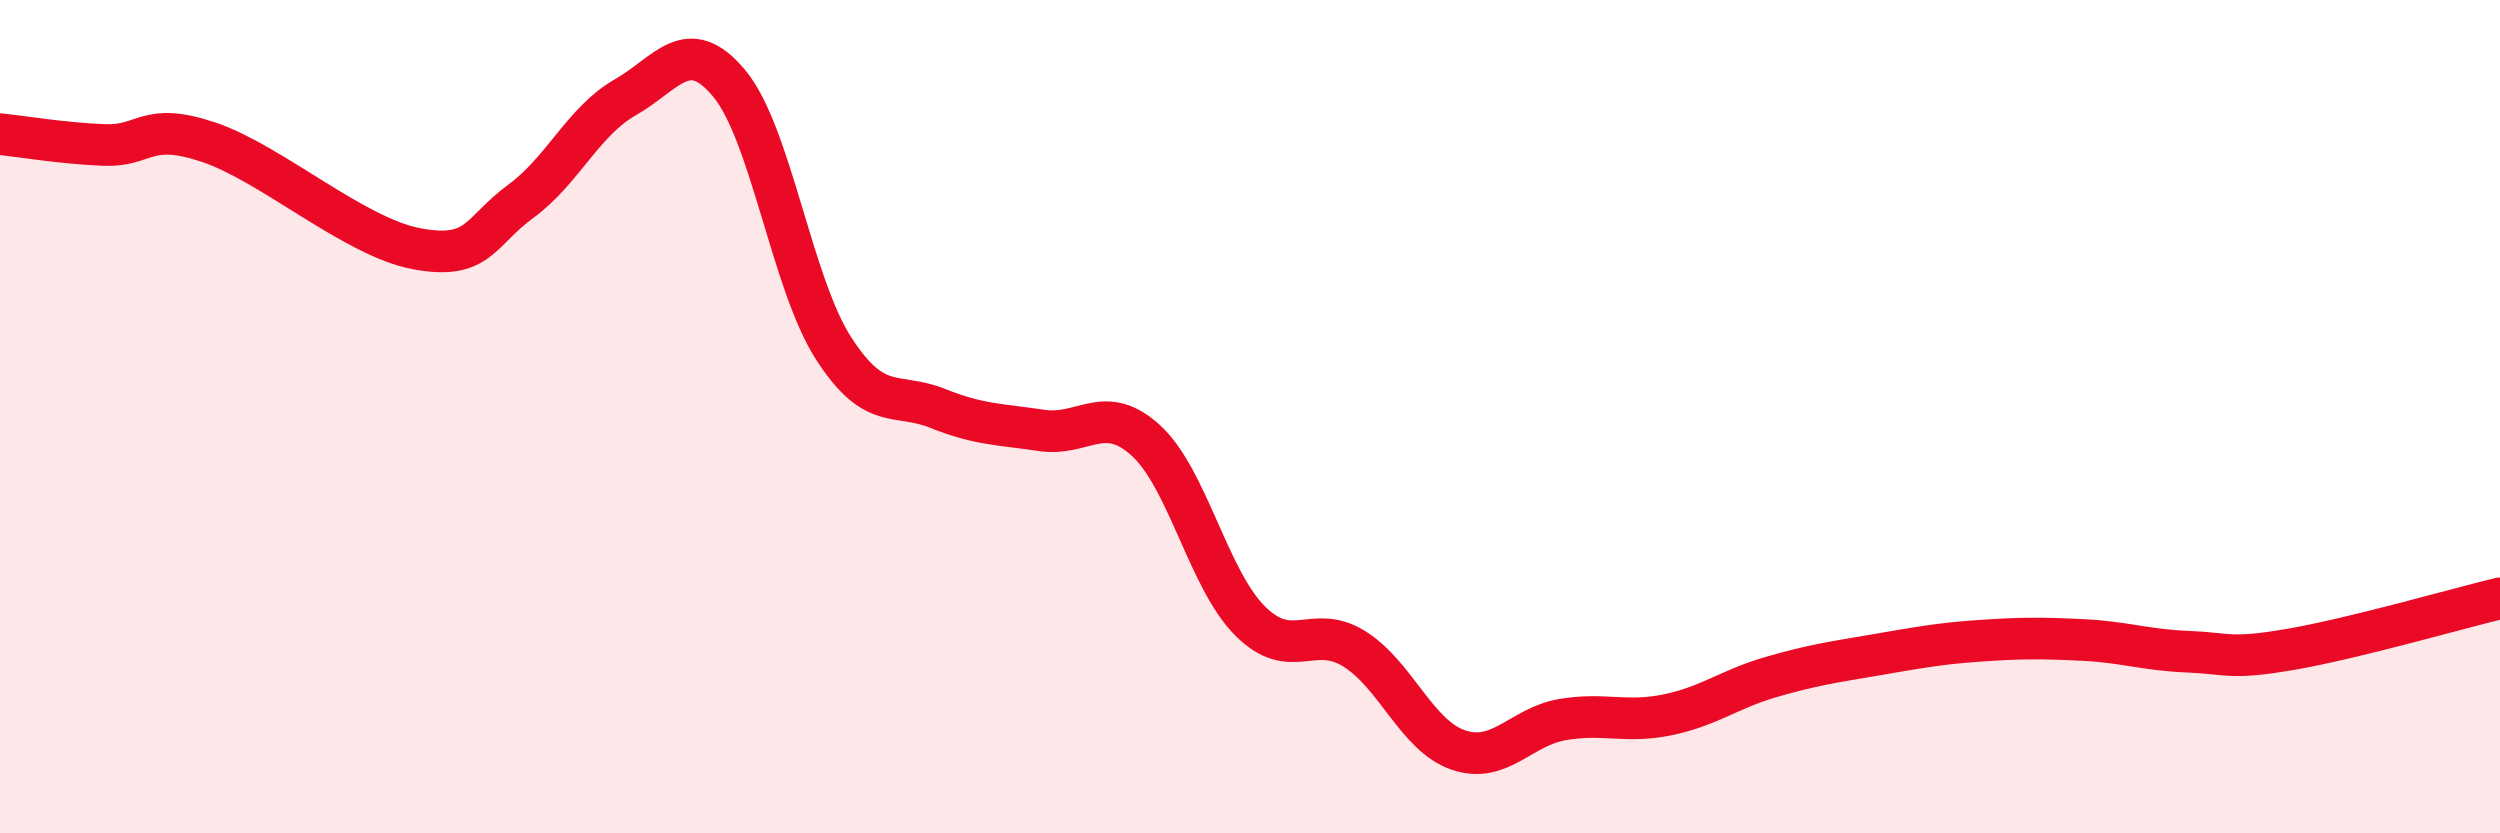
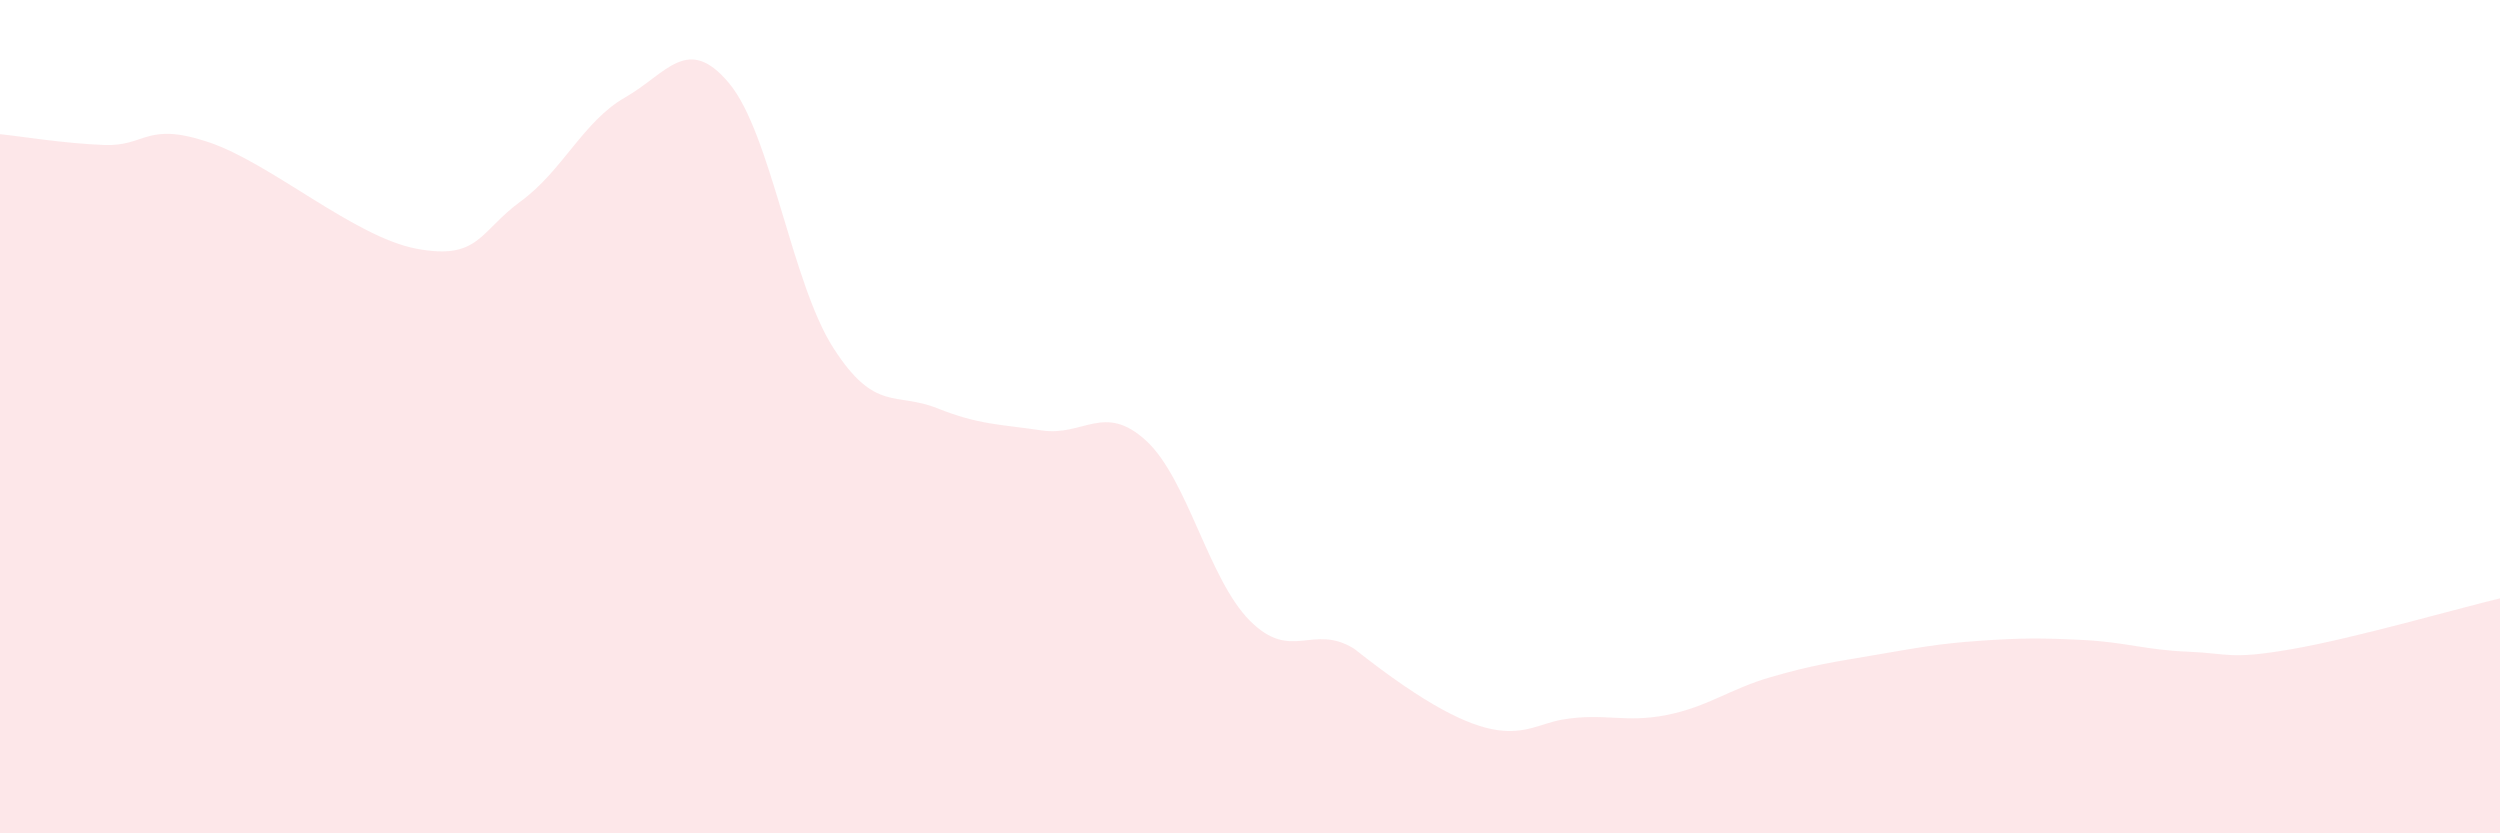
<svg xmlns="http://www.w3.org/2000/svg" width="60" height="20" viewBox="0 0 60 20">
-   <path d="M 0,3.22 C 0.5,3.27 1.5,3.44 2.5,3.48 C 3.5,3.52 3.5,2.91 5,3.41 C 6.5,3.91 8.5,5.69 10,5.97 C 11.5,6.25 11.5,5.56 12.5,4.83 C 13.5,4.1 14,2.91 15,2.34 C 16,1.77 16.5,0.8 17.5,2 C 18.5,3.2 19,6.79 20,8.35 C 21,9.91 21.5,9.4 22.5,9.8 C 23.5,10.2 24,10.18 25,10.33 C 26,10.48 26.5,9.66 27.5,10.57 C 28.5,11.48 29,13.9 30,14.9 C 31,15.9 31.5,14.95 32.5,15.57 C 33.5,16.19 34,17.66 35,18 C 36,18.34 36.5,17.44 37.5,17.27 C 38.5,17.1 39,17.36 40,17.16 C 41,16.96 41.5,16.54 42.5,16.25 C 43.5,15.96 44,15.89 45,15.72 C 46,15.55 46.5,15.45 47.5,15.38 C 48.5,15.31 49,15.31 50,15.36 C 51,15.41 51.5,15.6 52.5,15.64 C 53.5,15.68 53.5,15.84 55,15.58 C 56.5,15.32 59,14.6 60,14.36L60 20L0 20Z" fill="#EB0A25" opacity="0.1" stroke-linecap="round" stroke-linejoin="round" />
-   <path d="M 0,3.22 C 0.5,3.27 1.5,3.44 2.5,3.48 C 3.5,3.52 3.5,2.91 5,3.41 C 6.5,3.91 8.5,5.69 10,5.97 C 11.5,6.25 11.5,5.56 12.5,4.83 C 13.5,4.1 14,2.91 15,2.34 C 16,1.77 16.5,0.8 17.5,2 C 18.5,3.2 19,6.79 20,8.35 C 21,9.91 21.5,9.4 22.5,9.8 C 23.5,10.2 24,10.18 25,10.33 C 26,10.48 26.5,9.66 27.5,10.57 C 28.5,11.48 29,13.9 30,14.9 C 31,15.9 31.5,14.95 32.5,15.57 C 33.5,16.19 34,17.66 35,18 C 36,18.34 36.5,17.44 37.5,17.27 C 38.5,17.1 39,17.36 40,17.16 C 41,16.96 41.5,16.54 42.5,16.25 C 43.5,15.96 44,15.89 45,15.72 C 46,15.55 46.5,15.45 47.5,15.38 C 48.5,15.31 49,15.31 50,15.36 C 51,15.41 51.5,15.6 52.5,15.64 C 53.5,15.68 53.5,15.84 55,15.58 C 56.5,15.32 59,14.6 60,14.36" stroke="#EB0A25" stroke-width="1" fill="none" stroke-linecap="round" stroke-linejoin="round" />
+   <path d="M 0,3.22 C 0.5,3.27 1.5,3.44 2.5,3.48 C 3.5,3.52 3.5,2.91 5,3.41 C 6.5,3.91 8.5,5.69 10,5.97 C 11.5,6.25 11.5,5.56 12.5,4.83 C 13.5,4.1 14,2.91 15,2.34 C 16,1.77 16.5,0.8 17.5,2 C 18.5,3.2 19,6.79 20,8.35 C 21,9.91 21.5,9.4 22.5,9.8 C 23.5,10.2 24,10.18 25,10.33 C 26,10.48 26.5,9.66 27.5,10.57 C 28.5,11.48 29,13.9 30,14.9 C 31,15.9 31.5,14.95 32.5,15.57 C 36,18.34 36.5,17.44 37.5,17.27 C 38.5,17.1 39,17.36 40,17.16 C 41,16.96 41.5,16.54 42.5,16.25 C 43.5,15.96 44,15.89 45,15.72 C 46,15.55 46.5,15.45 47.5,15.38 C 48.5,15.31 49,15.31 50,15.36 C 51,15.41 51.5,15.6 52.5,15.64 C 53.5,15.68 53.5,15.84 55,15.58 C 56.5,15.32 59,14.6 60,14.36L60 20L0 20Z" fill="#EB0A25" opacity="0.1" stroke-linecap="round" stroke-linejoin="round" />
</svg>